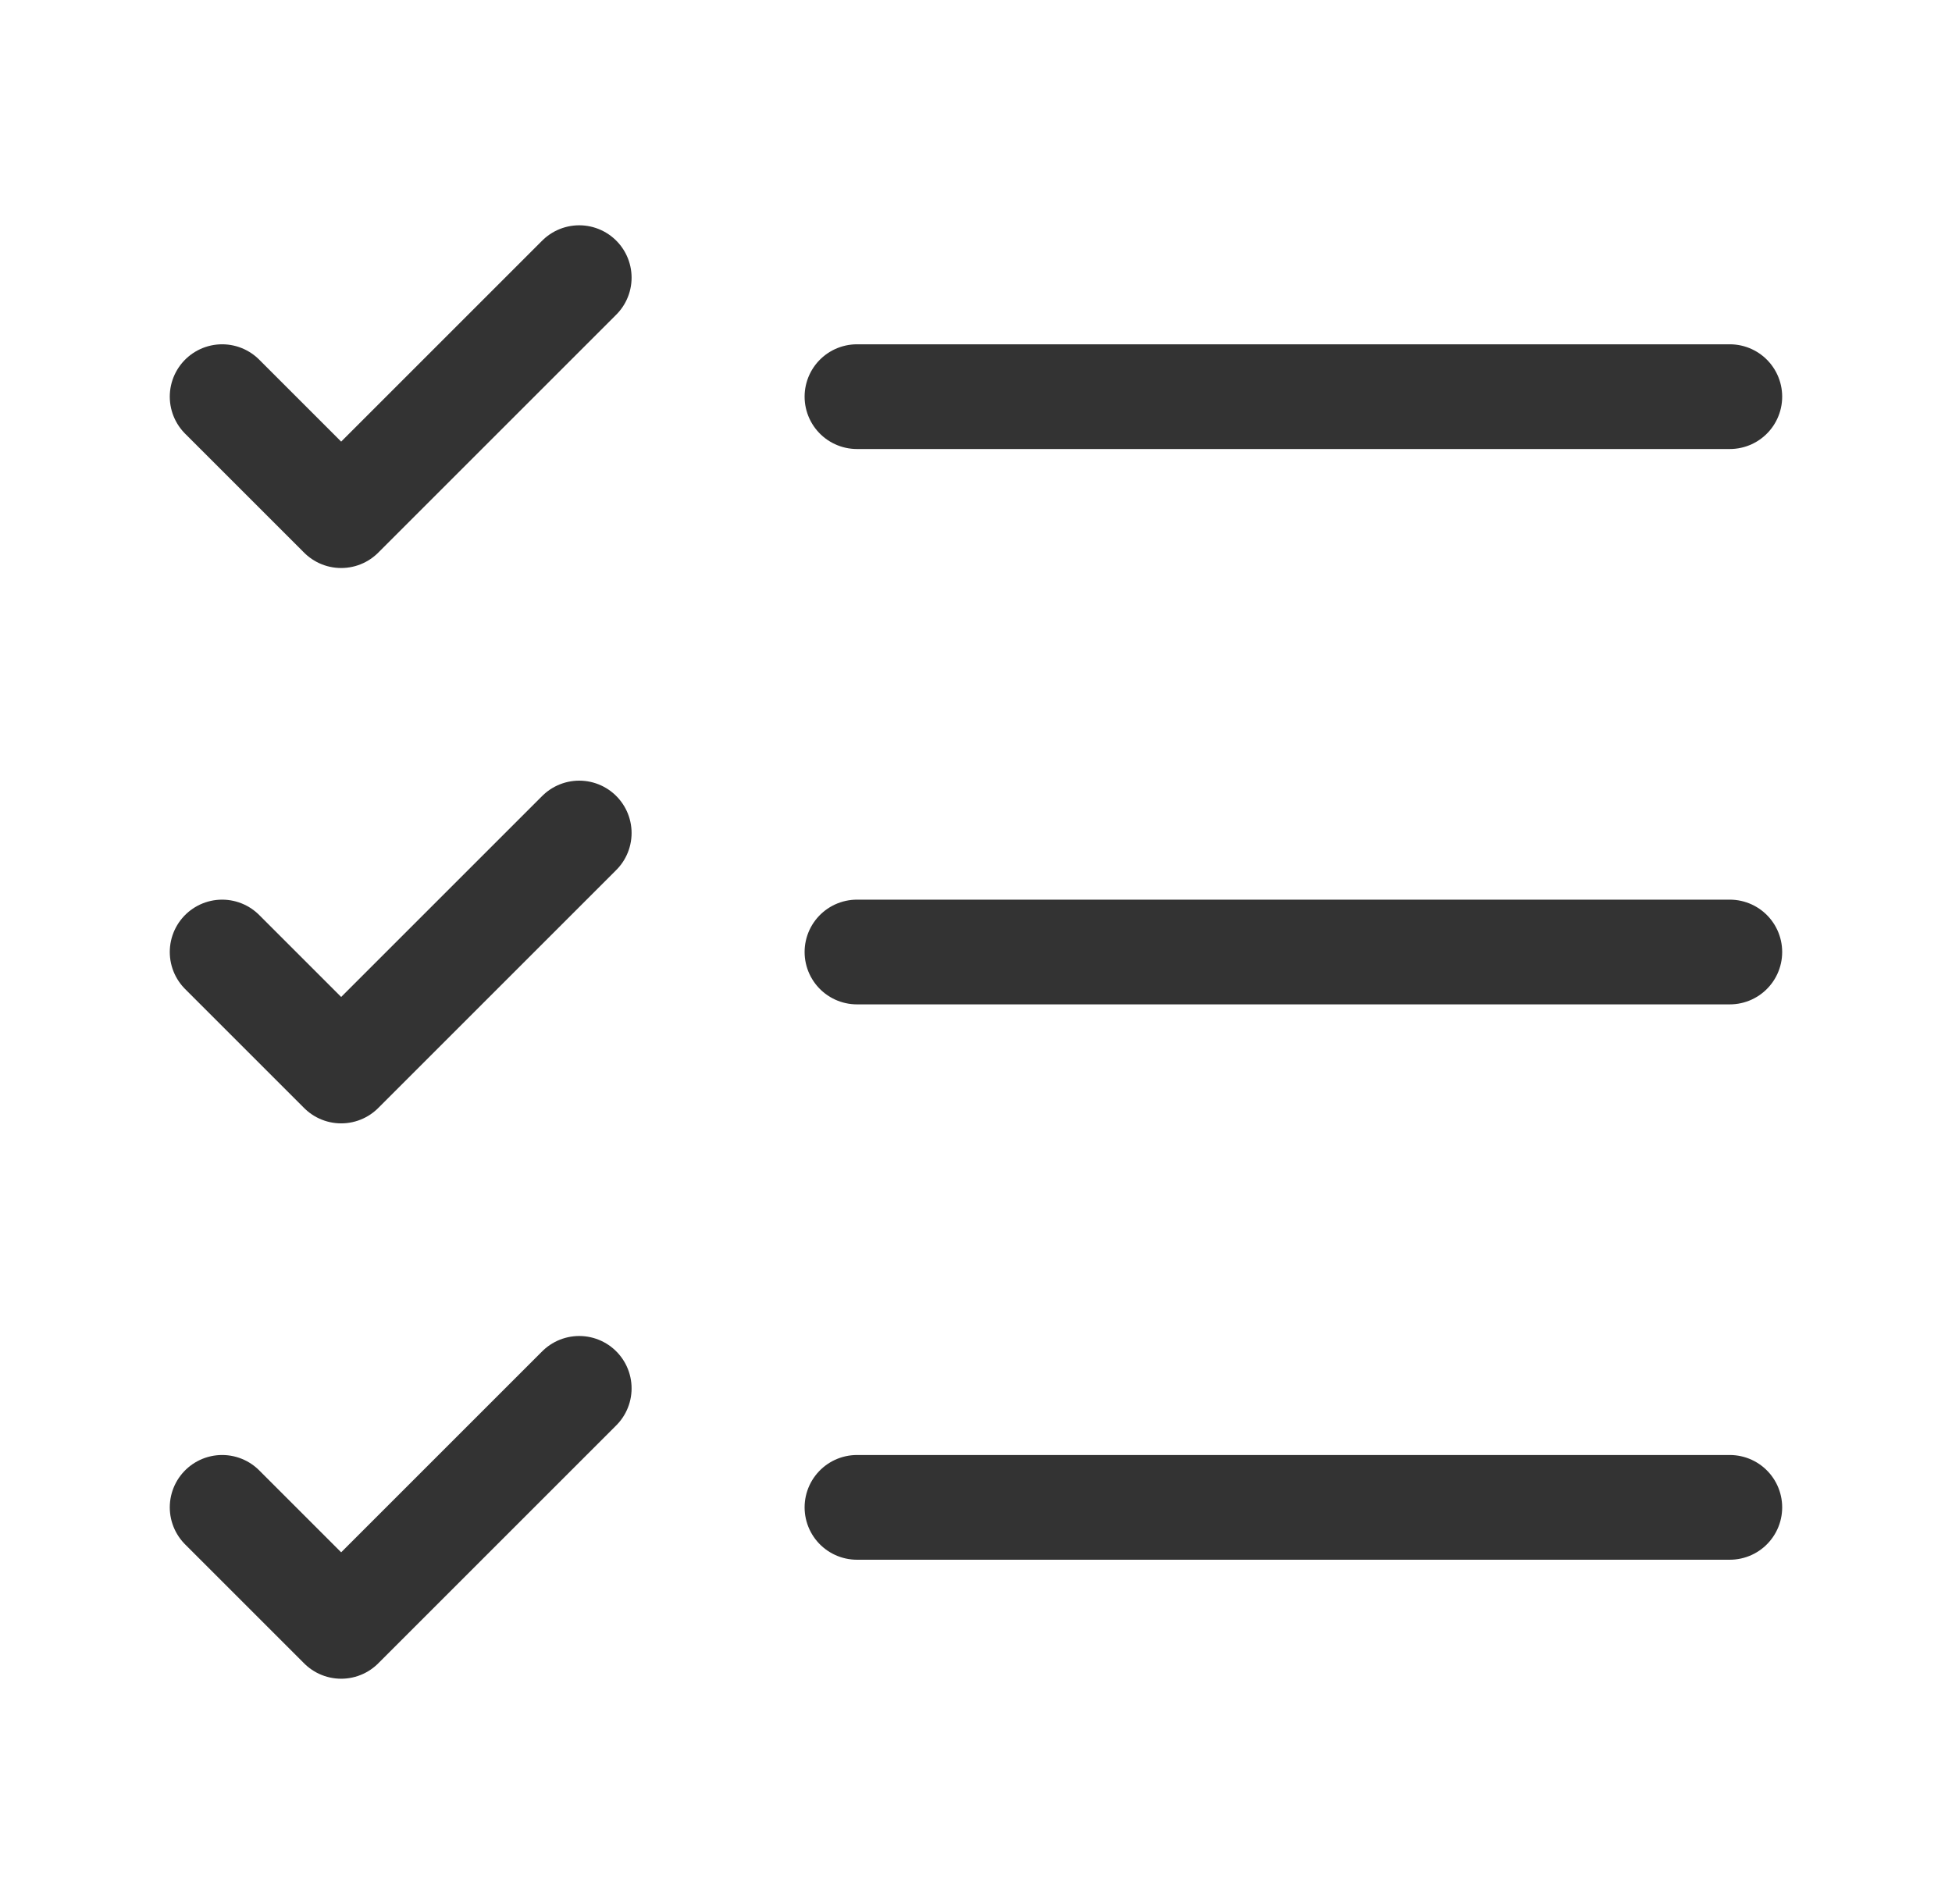
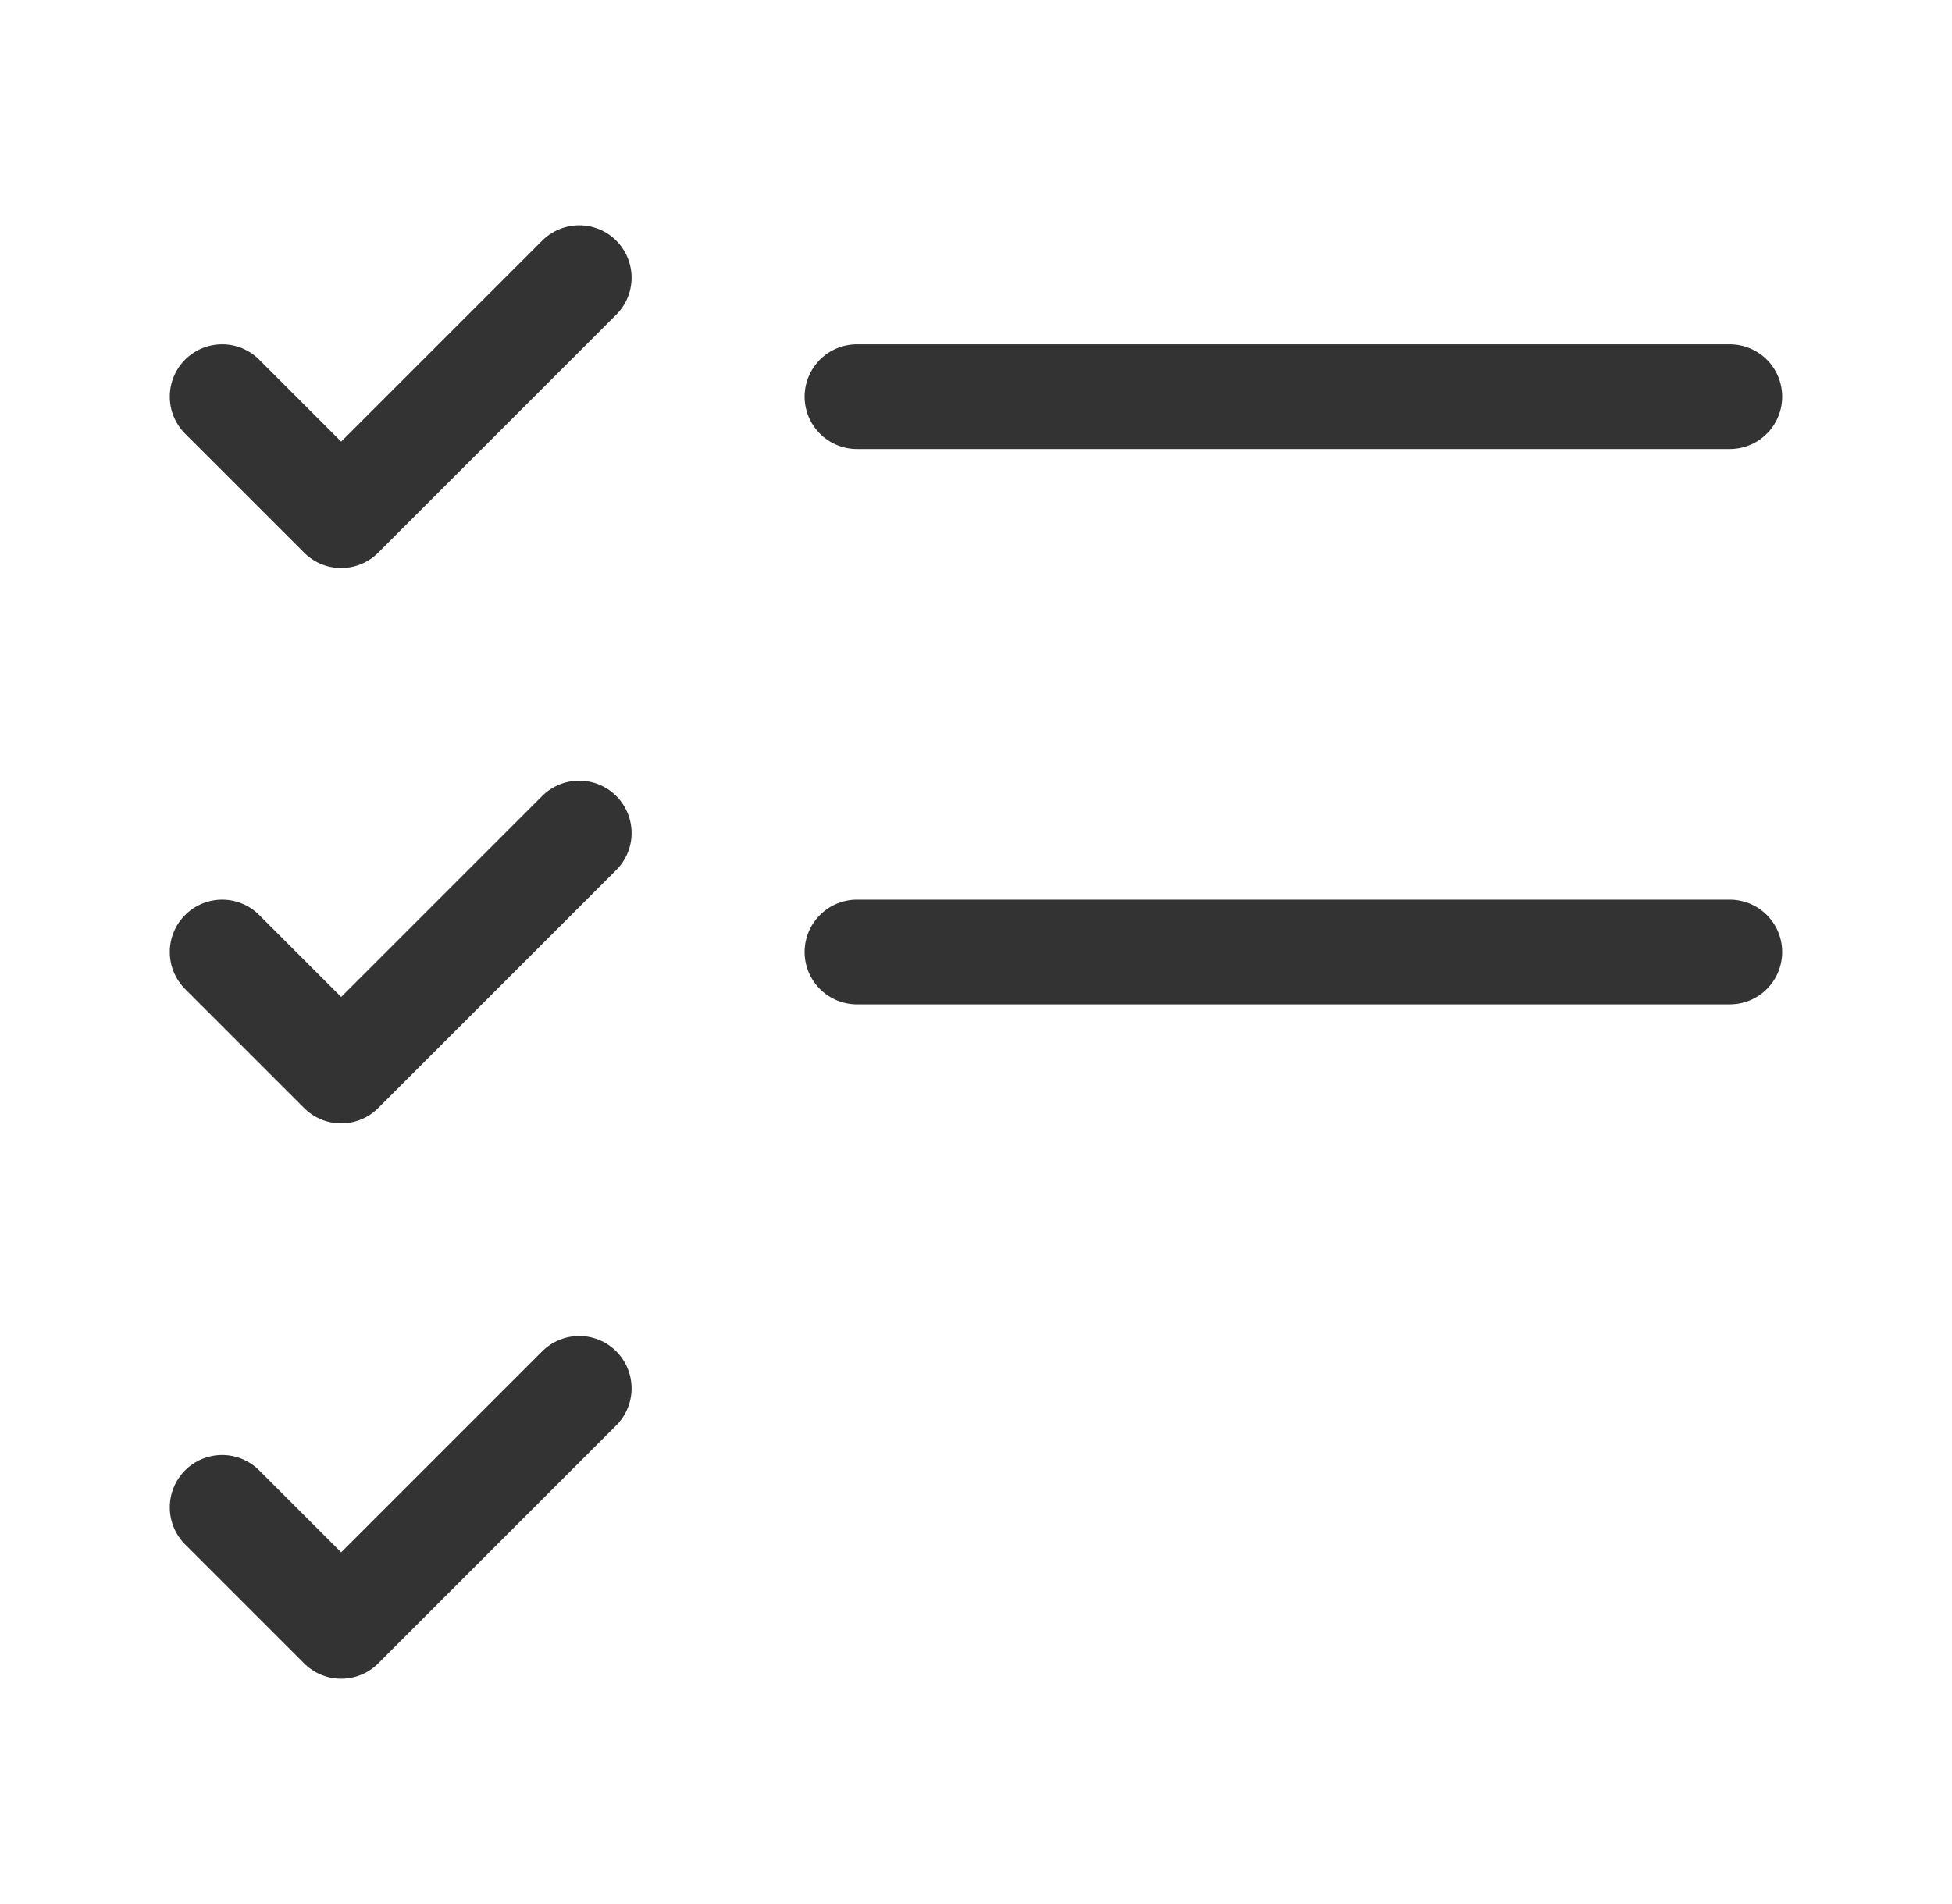
<svg xmlns="http://www.w3.org/2000/svg" width="41" height="40" fill="none">
-   <path stroke="#333" stroke-linecap="round" stroke-linejoin="round" stroke-width="2.2" d="m4.666 8.333 2.5 2.5 5-5M4.666 20l2.5 2.5 5-5m-7.5 14.167 2.5 2.5 5-5M18 20h18.333M18 31.667h18.333M18 8.333h18.333" />
+   <path stroke="#333" stroke-linecap="round" stroke-linejoin="round" stroke-width="2.2" d="m4.666 8.333 2.5 2.5 5-5M4.666 20l2.5 2.5 5-5m-7.5 14.167 2.5 2.5 5-5M18 20h18.333M18 31.667M18 8.333h18.333" />
</svg>